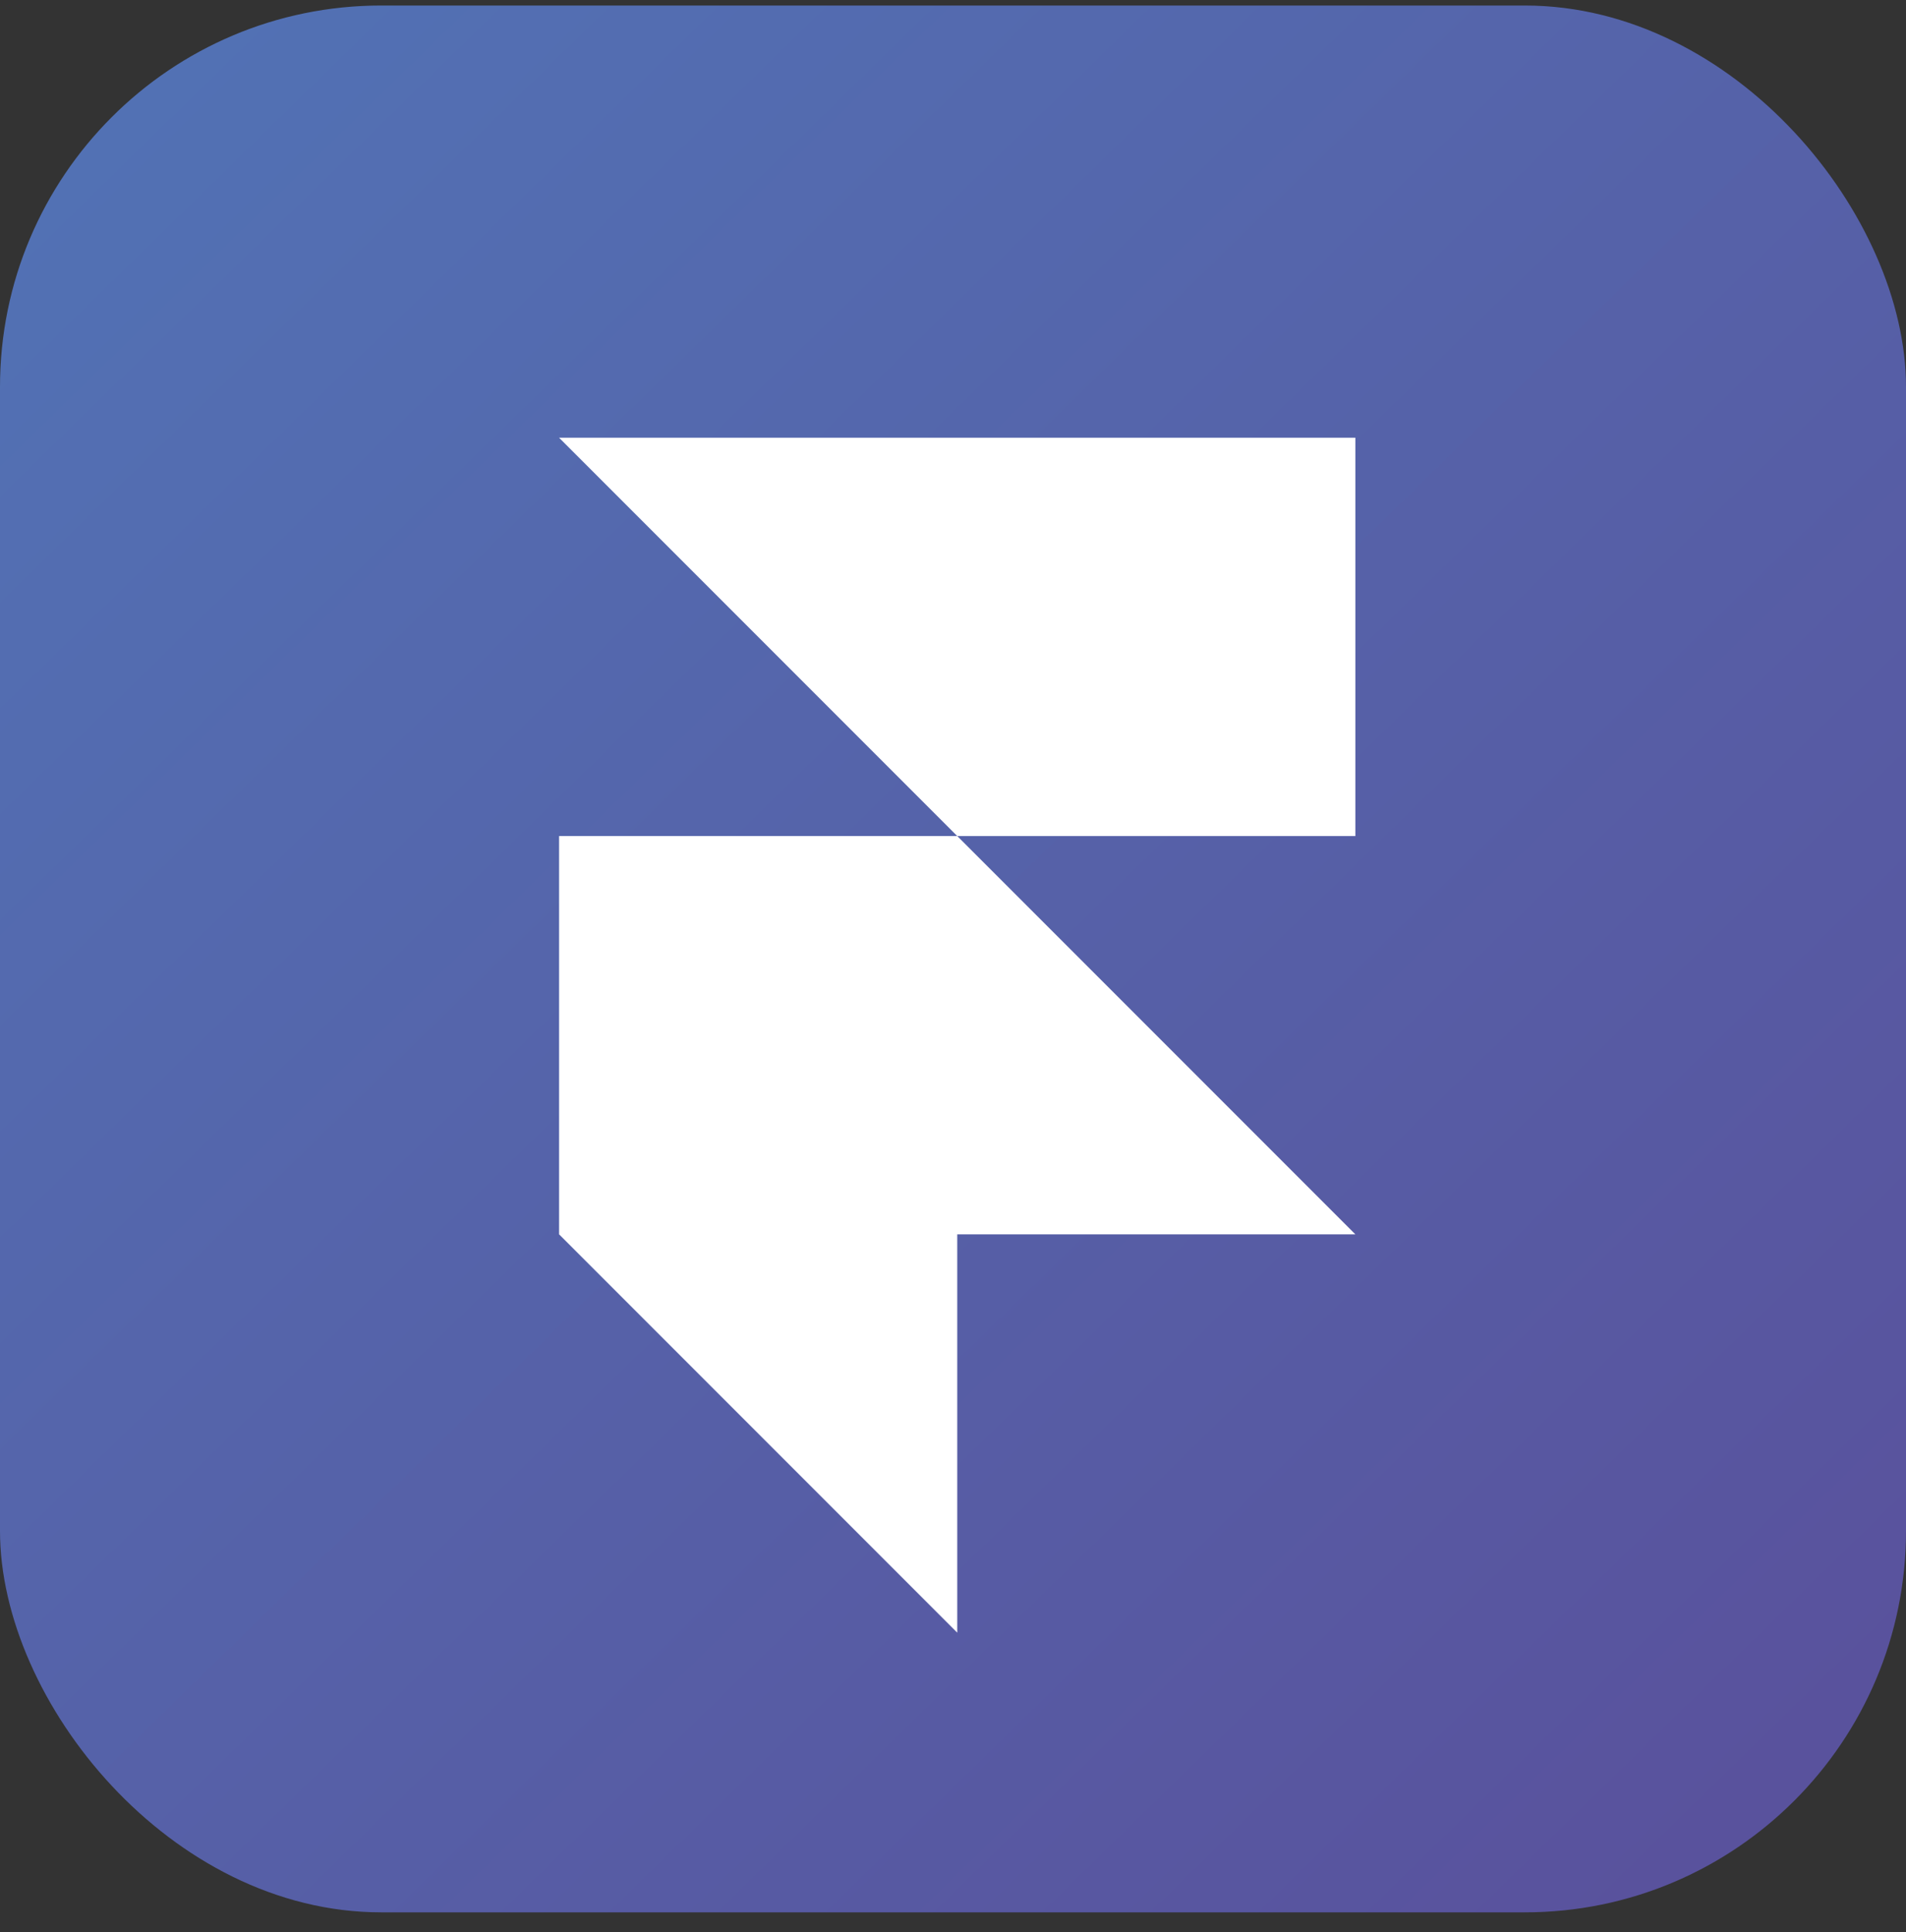
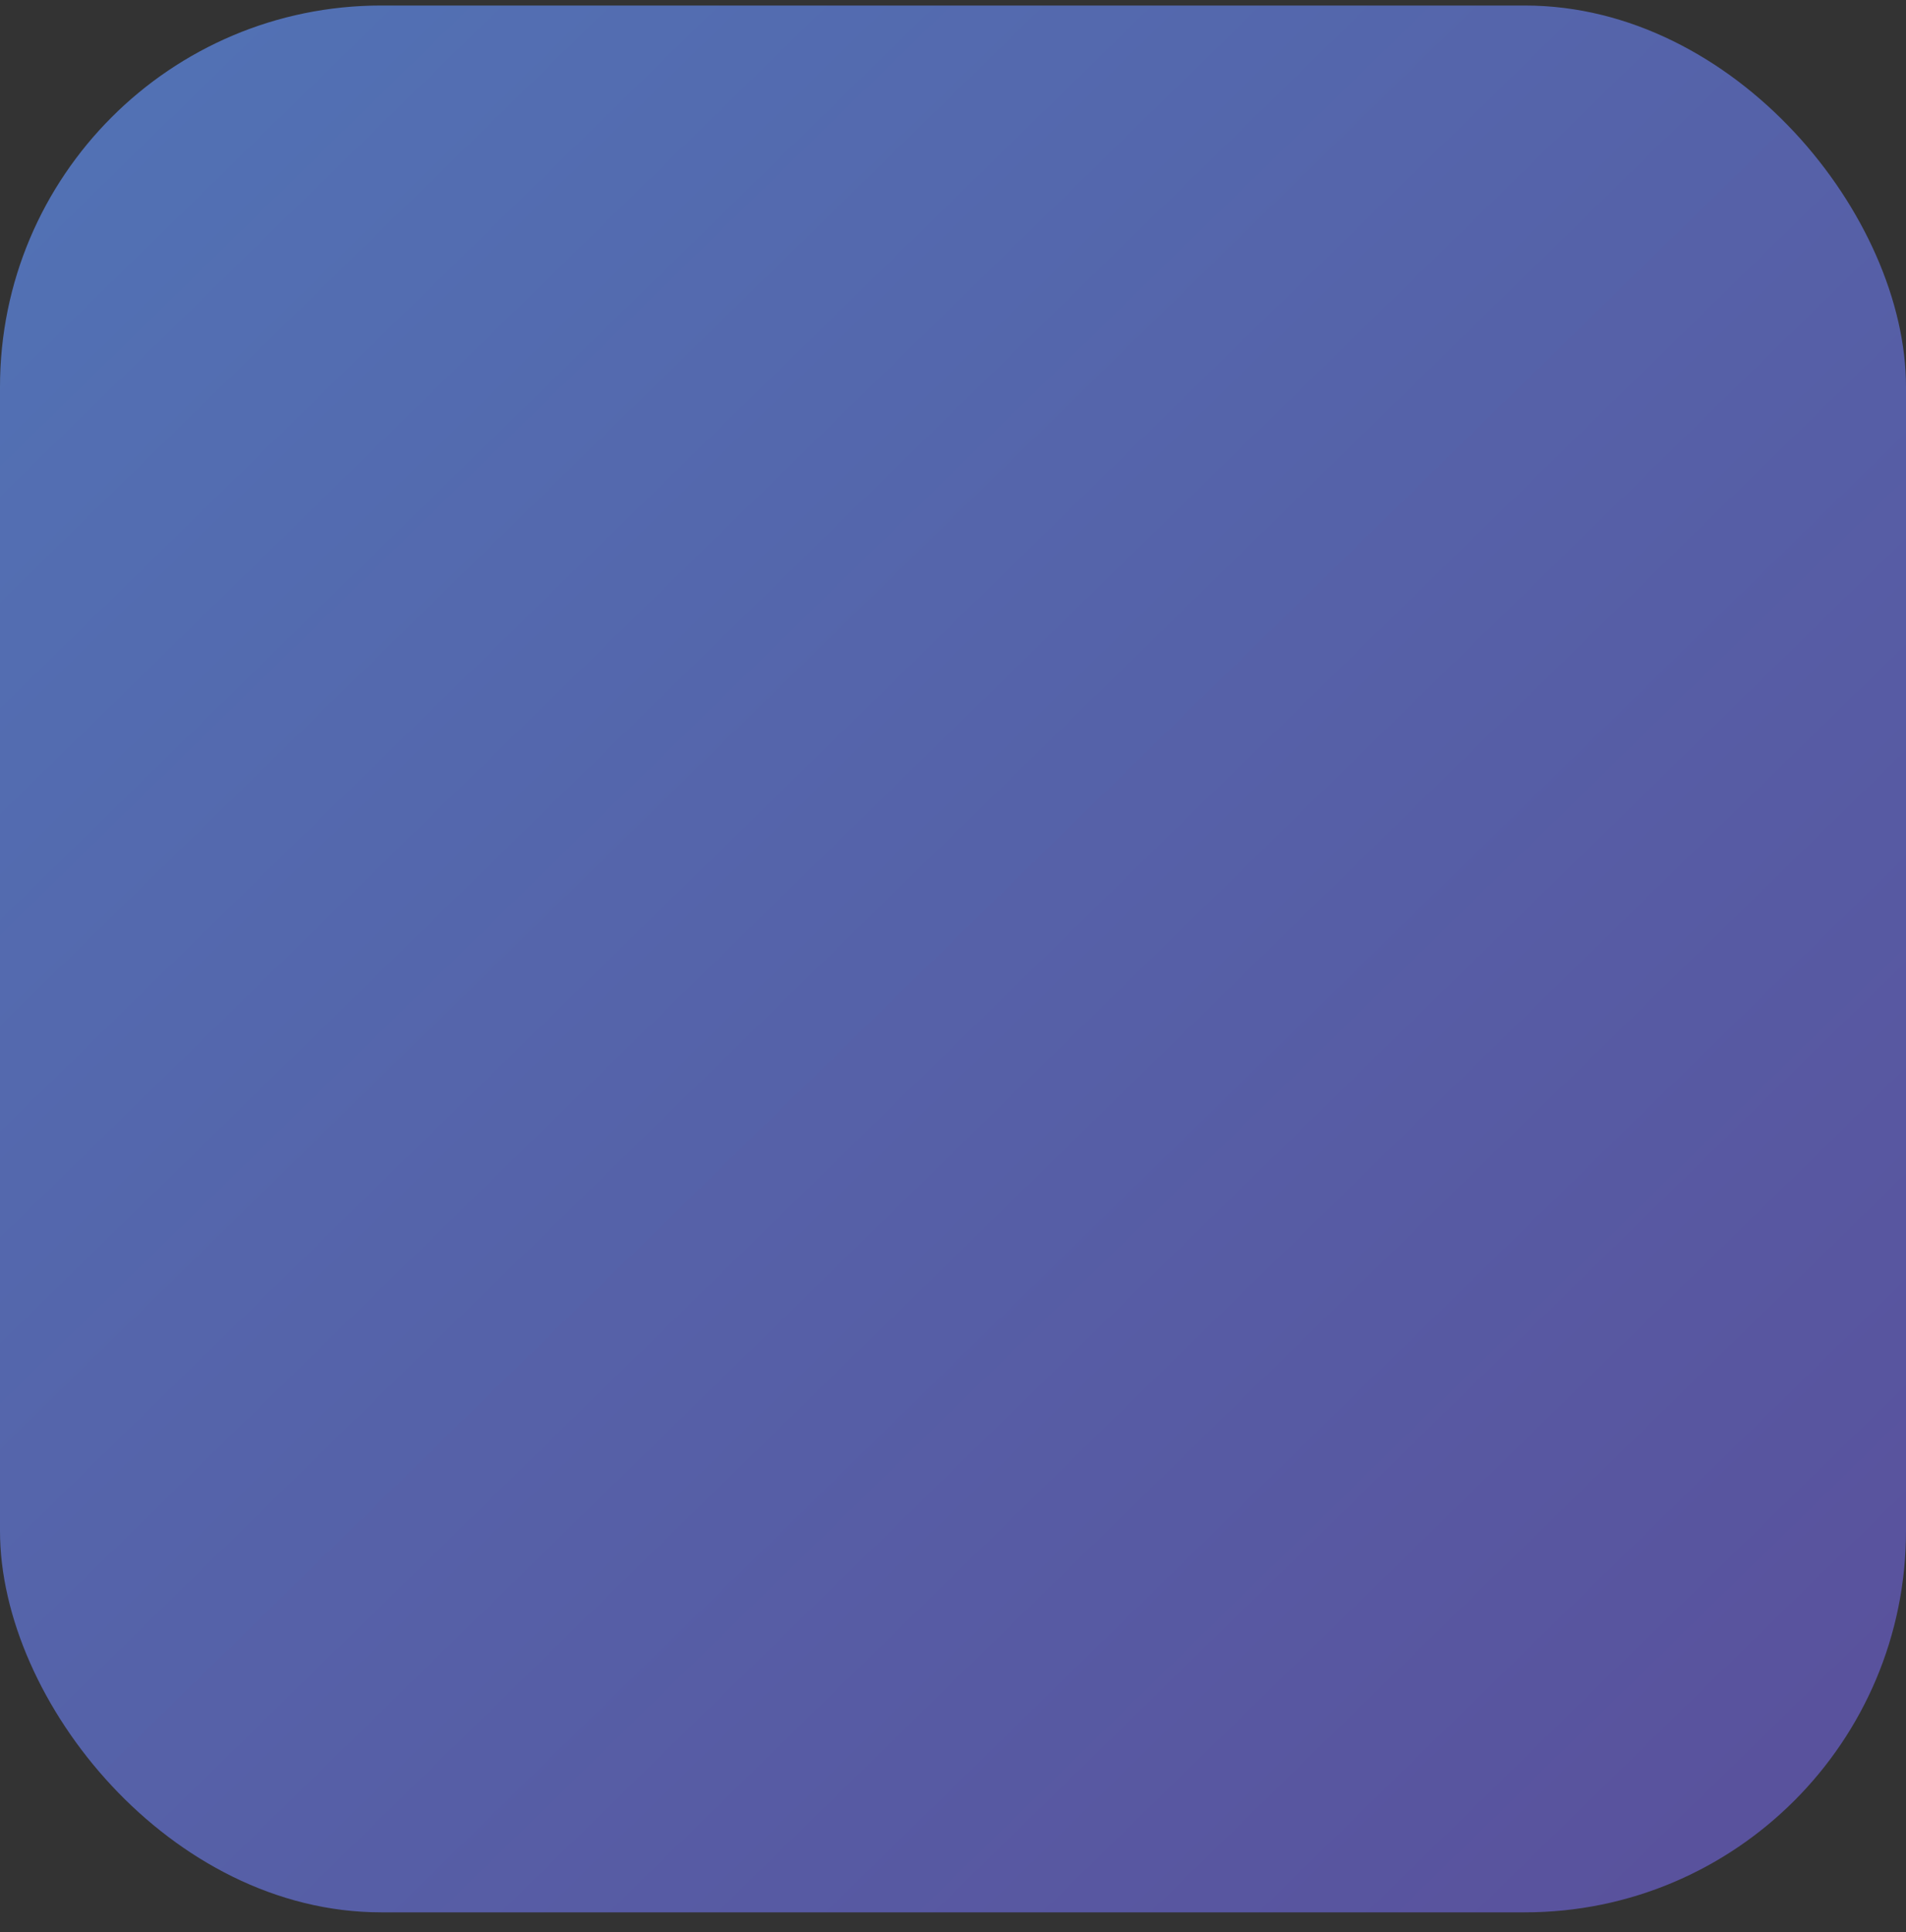
<svg xmlns="http://www.w3.org/2000/svg" width="75" height="76" viewBox="0 0 75 76" fill="none">
  <rect x="0" y="0" width="75" height="76" fill="#333333" stroke="none" />
  <rect y="0.217" width="75" height="75" rx="15" fill="url(#paint0_linear_112_96)" />
-   <path d="M22 17.217H53.333V32.884H37.667L22 17.217ZM22 32.884H37.667L53.333 48.55H22V32.884ZM22 48.55H37.667V64.217L22 48.55Z" fill="white" />
  <defs>
    <linearGradient id="paint0_linear_112_96" x1="68" y1="71.717" x2="3.5" y2="5.717" gradientUnits="userSpaceOnUse">
      <stop stop-color="#59529D" />
      <stop offset="1" stop-color="#5271B4" />
    </linearGradient>
  </defs>
</svg>